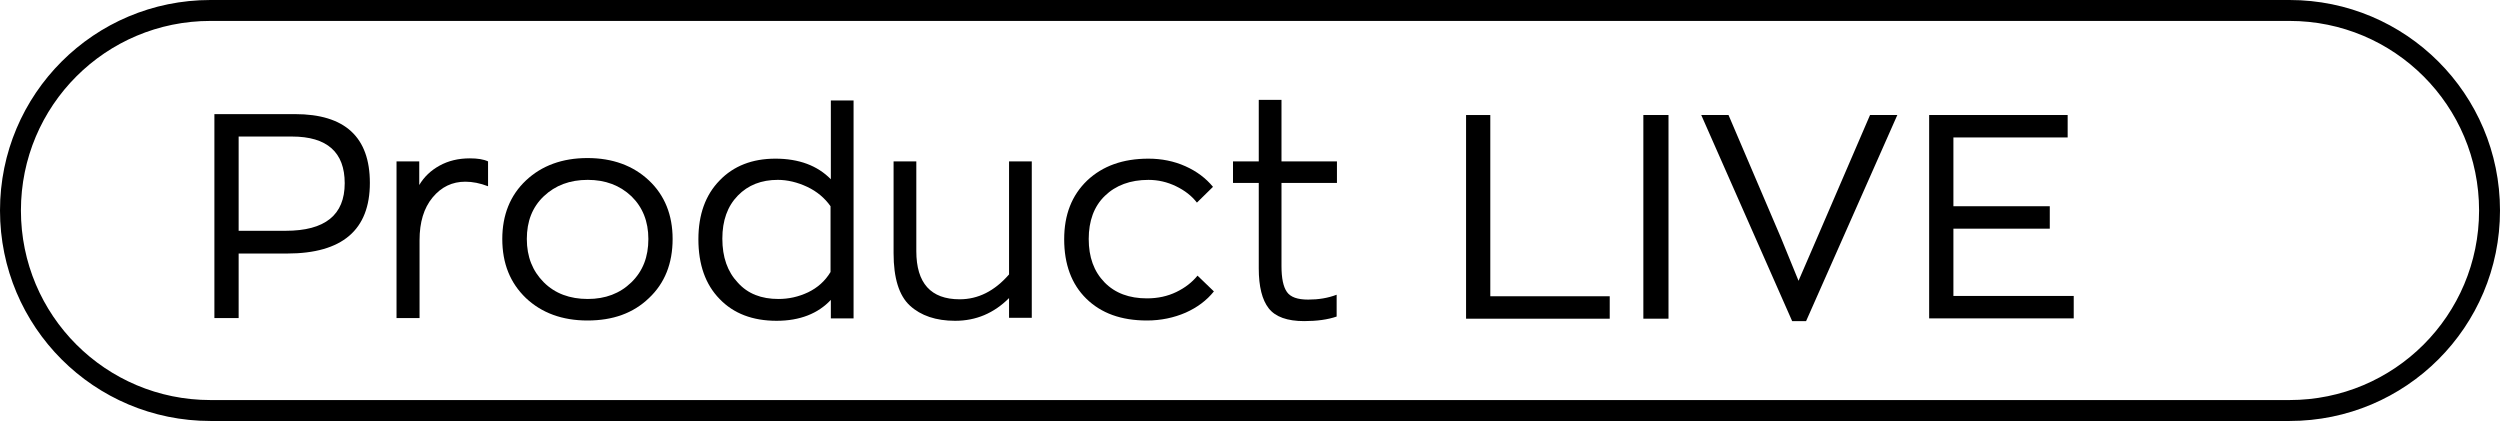
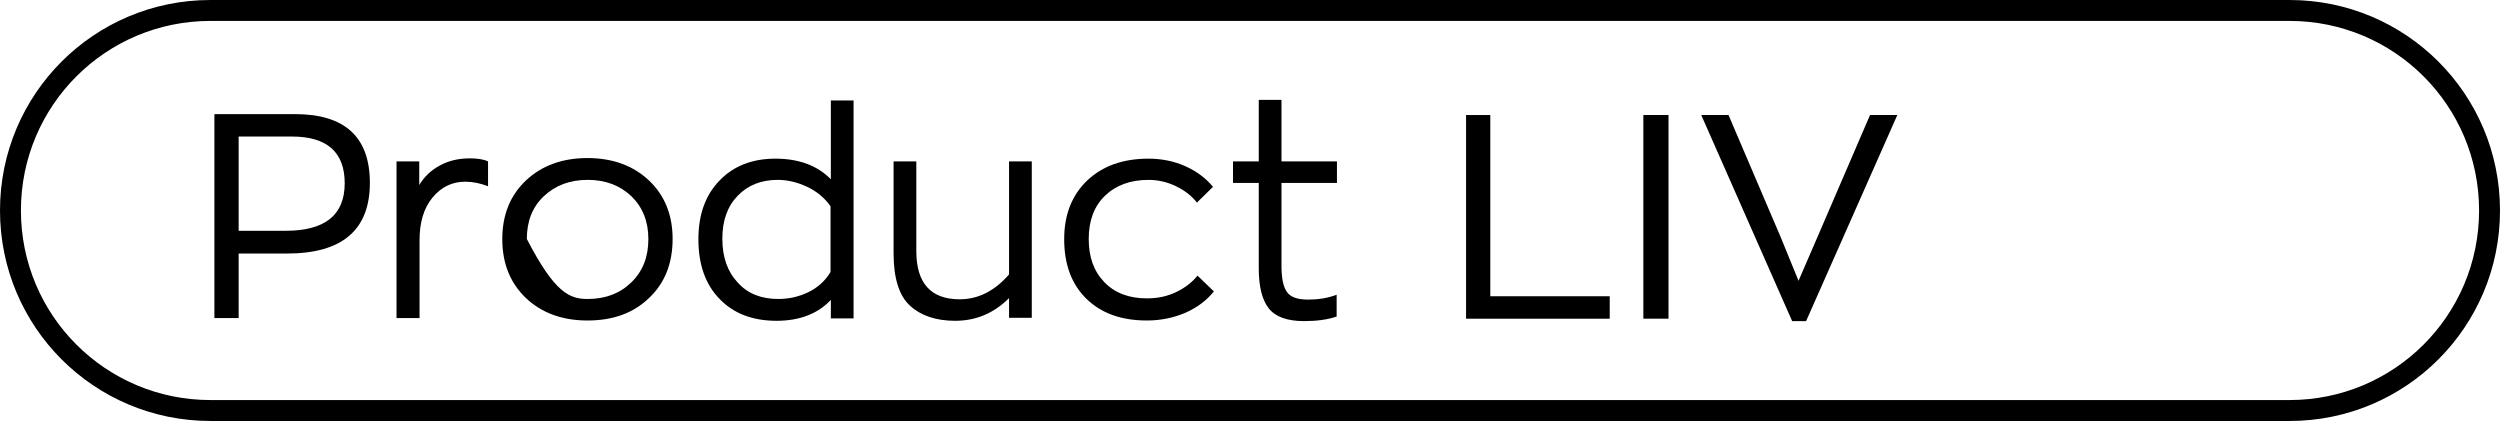
<svg xmlns="http://www.w3.org/2000/svg" width="190" height="32" viewBox="0 0 190 32" fill="none">
  <path fill-rule="evenodd" clip-rule="evenodd" d="M15.997 1.59C8.029 1.59 1.59 8.029 1.59 15.997C1.59 23.965 8.029 30.404 15.997 30.404H174.003C181.971 30.404 188.41 23.965 188.41 15.997C188.41 8.029 181.971 1.59 174.003 1.59H15.997ZM0 15.997C0 7.151 7.151 0 15.997 0H174.003C182.85 0 190 7.151 190 15.997C190 24.843 182.85 31.994 174.003 31.994H15.997C7.151 31.994 0 24.843 0 15.997Z" fill="black" />
  <path d="M22.421 8.673C26.221 8.673 28.11 10.423 28.11 13.901C28.11 17.471 26.014 19.268 21.822 19.268H18.137V24.174H16.294V8.673H22.421ZM21.707 17.54C24.701 17.54 26.198 16.343 26.198 13.924C26.198 11.575 24.862 10.377 22.19 10.377H18.137V17.54H21.707Z" fill="black" />
  <path d="M30.136 24.151V12.266H31.863V14.062C32.232 13.44 32.739 12.957 33.406 12.588C34.074 12.22 34.834 12.035 35.71 12.035C36.285 12.035 36.746 12.104 37.092 12.266V14.155C36.493 13.924 35.917 13.809 35.364 13.809C34.374 13.809 33.545 14.2 32.877 15.007C32.209 15.813 31.886 16.895 31.886 18.254V24.174H30.136V24.151Z" fill="black" />
-   <path d="M49.322 22.653C48.124 23.805 46.581 24.358 44.646 24.358C42.734 24.358 41.168 23.782 39.97 22.653C38.773 21.502 38.174 20.027 38.174 18.162C38.174 16.342 38.773 14.845 39.97 13.716C41.168 12.588 42.734 12.012 44.646 12.012C46.558 12.012 48.124 12.588 49.322 13.716C50.52 14.845 51.119 16.342 51.119 18.162C51.119 20.027 50.52 21.525 49.322 22.653ZM44.669 22.722C46.005 22.722 47.11 22.308 47.986 21.456C48.861 20.603 49.276 19.521 49.276 18.162C49.276 16.826 48.838 15.743 47.986 14.914C47.11 14.085 46.005 13.67 44.669 13.67C43.31 13.67 42.205 14.085 41.329 14.914C40.454 15.743 40.039 16.826 40.039 18.162C40.039 19.521 40.477 20.603 41.329 21.456C42.181 22.308 43.31 22.722 44.669 22.722Z" fill="black" />
+   <path d="M49.322 22.653C48.124 23.805 46.581 24.358 44.646 24.358C42.734 24.358 41.168 23.782 39.97 22.653C38.773 21.502 38.174 20.027 38.174 18.162C38.174 16.342 38.773 14.845 39.97 13.716C41.168 12.588 42.734 12.012 44.646 12.012C46.558 12.012 48.124 12.588 49.322 13.716C50.52 14.845 51.119 16.342 51.119 18.162C51.119 20.027 50.52 21.525 49.322 22.653ZM44.669 22.722C46.005 22.722 47.11 22.308 47.986 21.456C48.861 20.603 49.276 19.521 49.276 18.162C49.276 16.826 48.838 15.743 47.986 14.914C47.11 14.085 46.005 13.67 44.669 13.67C43.31 13.67 42.205 14.085 41.329 14.914C40.454 15.743 40.039 16.826 40.039 18.162C42.181 22.308 43.31 22.722 44.669 22.722Z" fill="black" />
  <path d="M59.021 24.381C57.201 24.381 55.75 23.828 54.69 22.722C53.608 21.617 53.078 20.096 53.078 18.185C53.078 16.319 53.608 14.822 54.69 13.716C55.75 12.611 57.178 12.058 58.928 12.058C60.725 12.058 62.13 12.588 63.144 13.624V7.636H64.871V24.196H63.144V22.791C62.176 23.828 60.794 24.381 59.021 24.381ZM59.159 22.722C59.942 22.722 60.679 22.561 61.416 22.215C62.13 21.87 62.706 21.363 63.121 20.672V15.674C62.683 15.052 62.084 14.546 61.347 14.2C60.61 13.854 59.85 13.67 59.113 13.67C57.869 13.67 56.856 14.062 56.073 14.868C55.289 15.674 54.898 16.757 54.898 18.139C54.898 19.544 55.289 20.649 56.073 21.478C56.833 22.331 57.869 22.722 59.159 22.722Z" fill="black" />
  <path d="M72.588 24.381C71.137 24.381 69.985 23.99 69.156 23.23C68.327 22.47 67.912 21.134 67.912 19.245V12.266H69.64V19.084C69.64 21.525 70.745 22.746 72.933 22.746C74.338 22.746 75.582 22.124 76.688 20.857V12.266H78.415V24.151H76.688V22.654C75.536 23.805 74.177 24.381 72.588 24.381Z" fill="black" />
  <path d="M87.166 24.358C85.208 24.358 83.688 23.805 82.559 22.699C81.431 21.594 80.878 20.074 80.878 18.185C80.878 16.319 81.453 14.845 82.628 13.716C83.803 12.611 85.346 12.058 87.281 12.058C88.272 12.058 89.216 12.242 90.091 12.634C90.966 13.025 91.657 13.555 92.187 14.2L90.966 15.398C90.575 14.891 90.045 14.477 89.377 14.154C88.709 13.832 88.018 13.671 87.281 13.671C85.899 13.671 84.793 14.085 83.964 14.891C83.135 15.697 82.743 16.803 82.743 18.162C82.743 19.544 83.135 20.626 83.941 21.456C84.747 22.285 85.83 22.676 87.166 22.676C87.995 22.676 88.732 22.515 89.4 22.193C90.068 21.87 90.598 21.456 91.012 20.949L92.256 22.147C91.703 22.838 90.989 23.367 90.114 23.759C89.216 24.15 88.225 24.358 87.166 24.358Z" fill="black" />
  <path d="M99.121 24.404C97.831 24.404 96.933 24.082 96.426 23.437C95.919 22.792 95.666 21.778 95.666 20.396V13.901H93.708V12.266H95.666V7.59H97.393V12.266H101.608V13.901H97.393V20.212C97.393 21.156 97.531 21.801 97.808 22.193C98.084 22.584 98.614 22.769 99.42 22.769C100.203 22.769 100.917 22.654 101.585 22.4V24.058C100.917 24.289 100.088 24.404 99.121 24.404Z" fill="black" />
  <path d="M111.421 24.221V8.742H113.263V22.516H122.339V24.221H111.421Z" fill="black" />
  <path d="M124.895 24.22V8.741H126.806V24.22H124.895Z" fill="black" />
  <path d="M142.123 8.741H144.197L137.263 24.404H136.204L129.294 8.741H131.367L135.352 18.07L136.688 21.34L138.093 18.093L142.123 8.741Z" fill="black" />
-   <path d="M146.616 24.22V8.741H157.142V10.446H148.459V15.674H155.783V17.379H148.459V22.492H157.603V24.197H146.616V24.22Z" fill="black" />
</svg>